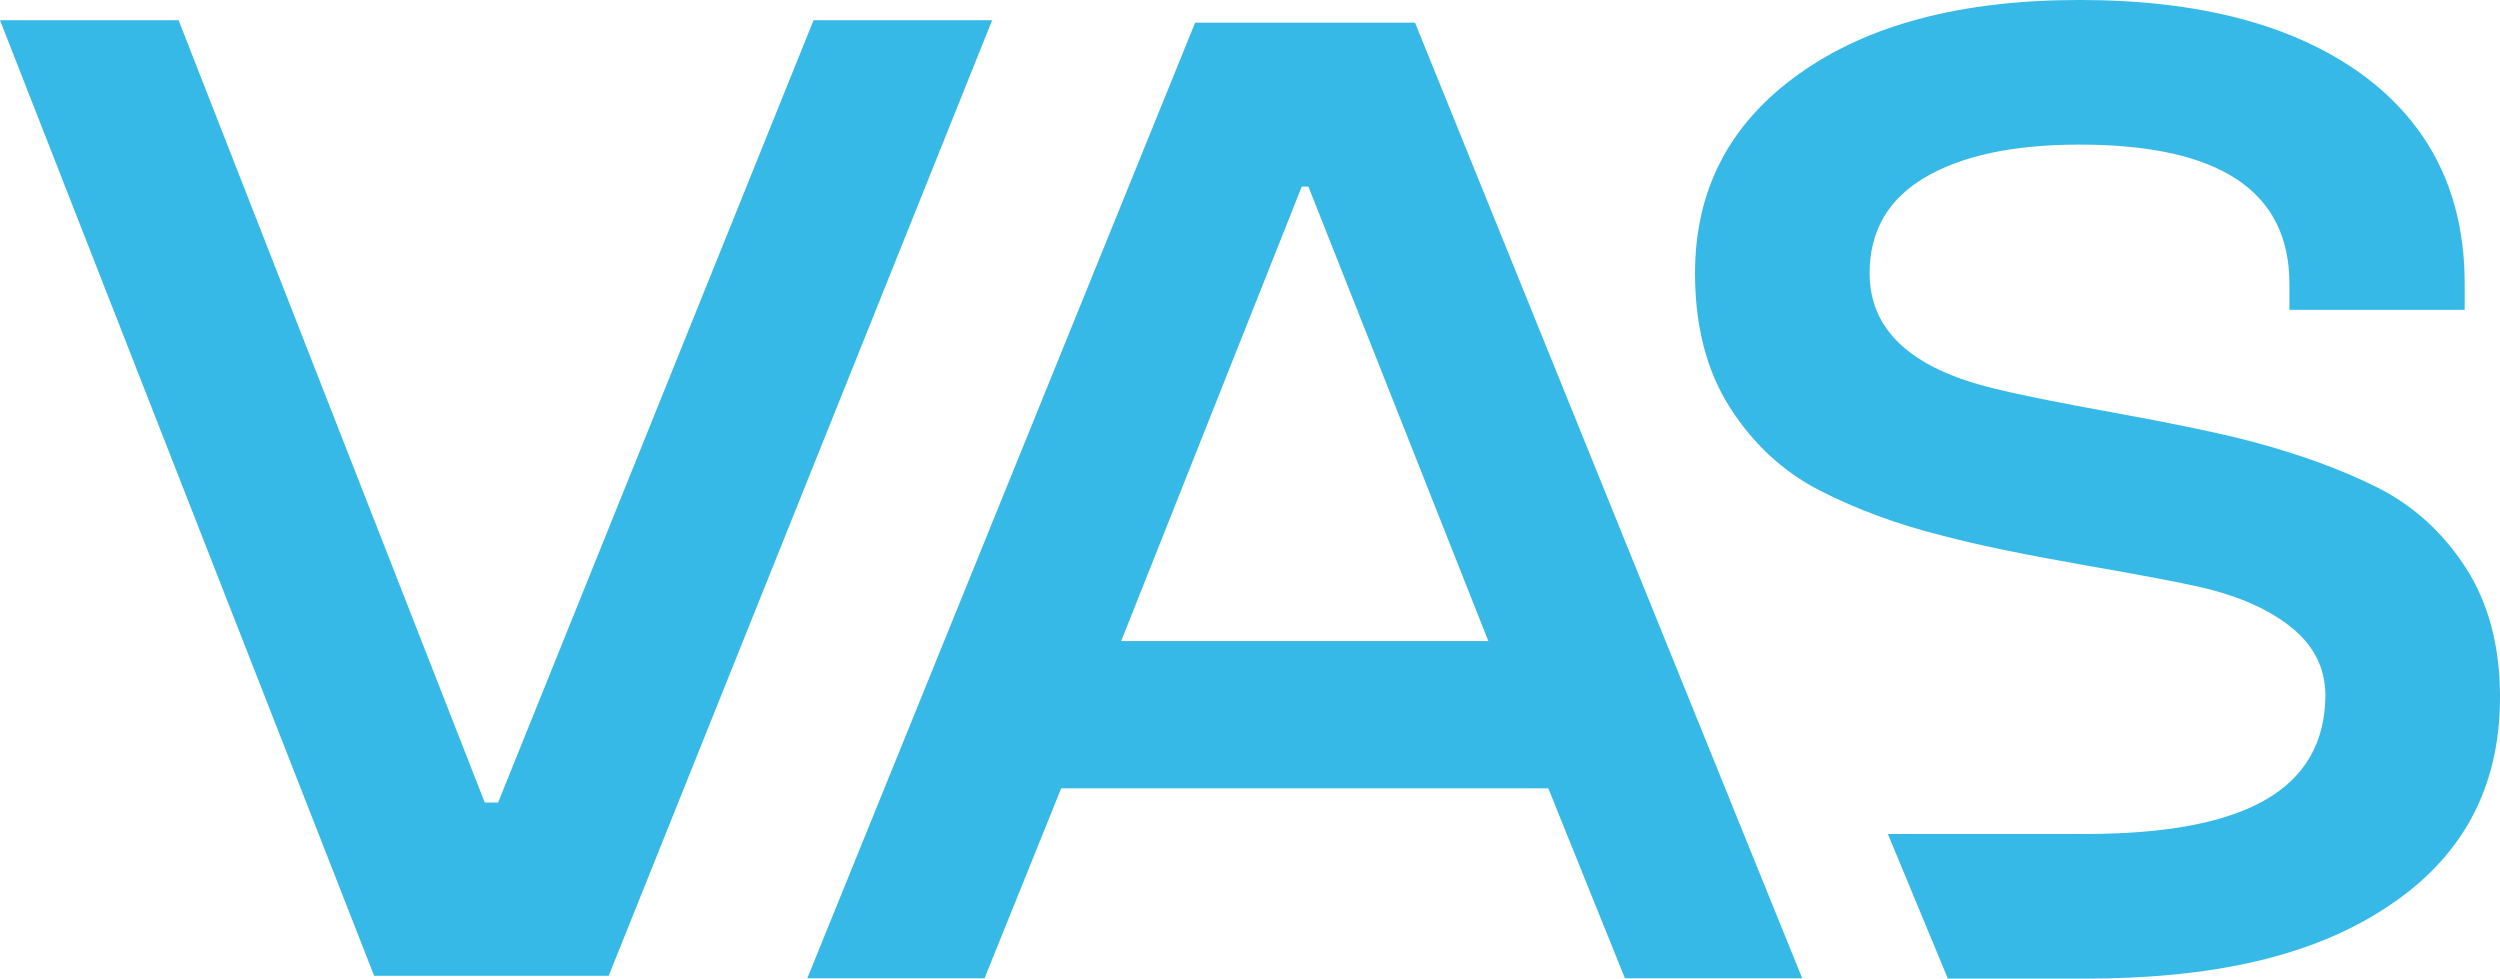
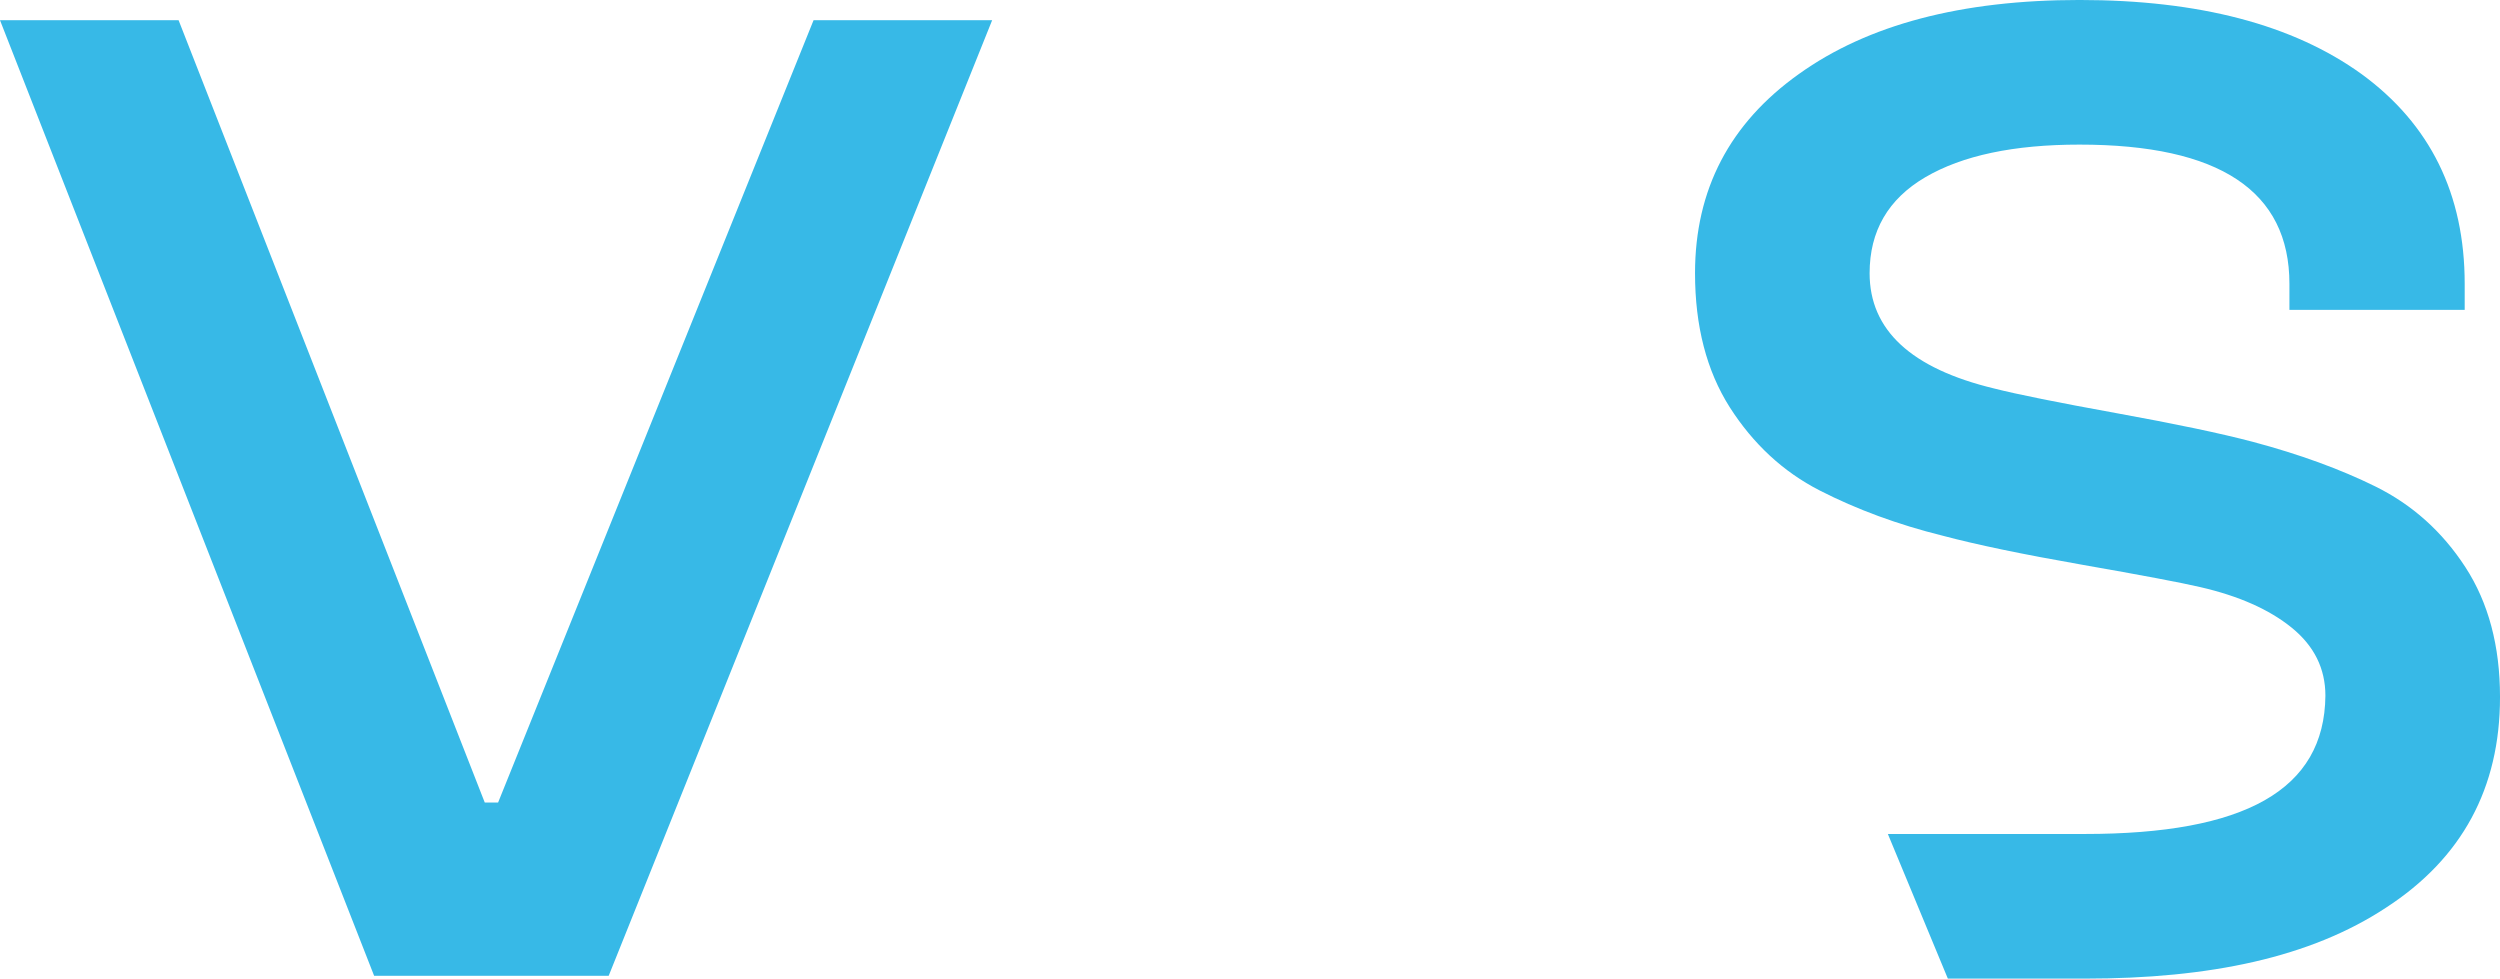
<svg xmlns="http://www.w3.org/2000/svg" id="Layer_2" data-name="Layer 2" viewBox="0 0 135.423 53.009">
  <g id="Layer_1-2" data-name="Layer 1">
    <g>
      <path d="M44.07,1.095h9.674l-20.772,51.763h-12.706L0,1.095h9.674l16.585,42.378h.722L44.07,1.095Z" style="fill: #37b9e7;" />
-       <path d="M64.739,1.229h11.912l20.972,51.763h-9.602l-4.151-10.288h-26.387l-4.151,10.288h-9.602L64.739,1.229ZM60.732,34.727h19.89l-9.746-24.618h-.361l-9.782,24.618Z" style="fill: #37b9e7;" />
      <path d="M102.265,45.176h10.669c8.639,0,12.983-2.365,13.031-7.491,0-1.468-.608-2.695-1.823-3.682s-2.87-1.721-4.963-2.202c-1.035-.241-3.165-.644-6.389-1.209s-5.739-1.089-7.544-1.57c-2.431-.602-4.657-1.42-6.678-2.455-1.973-1.011-3.598-2.515-4.873-4.512-1.251-1.973-1.877-4.392-1.877-7.256,0-4.524,1.877-8.122,5.631-10.793,3.73-2.671,8.796-4.007,15.197-4.007,6.473,0,11.563,1.336,15.269,4.007,3.73,2.719,5.595,6.51,5.595,11.371v1.408h-9.494v-1.408c0-5.03-3.79-7.544-11.371-7.544-3.562,0-6.347.59-8.356,1.769s-3.014,2.912-3.014,5.198c0,3.08,2.25,5.162,6.75,6.245,1.227.313,3.435.758,6.624,1.336s5.649,1.095,7.382,1.552c2.527.674,4.741,1.48,6.642,2.419,1.997.987,3.622,2.443,4.873,4.368s1.877,4.271,1.877,7.039c0,4.933-2.058,8.736-6.173,11.407-4.091,2.695-9.53,3.845-16.316,3.845h-7.421l-3.249-7.833Z" style="fill: #37b9e7;" />
    </g>
  </g>
</svg>